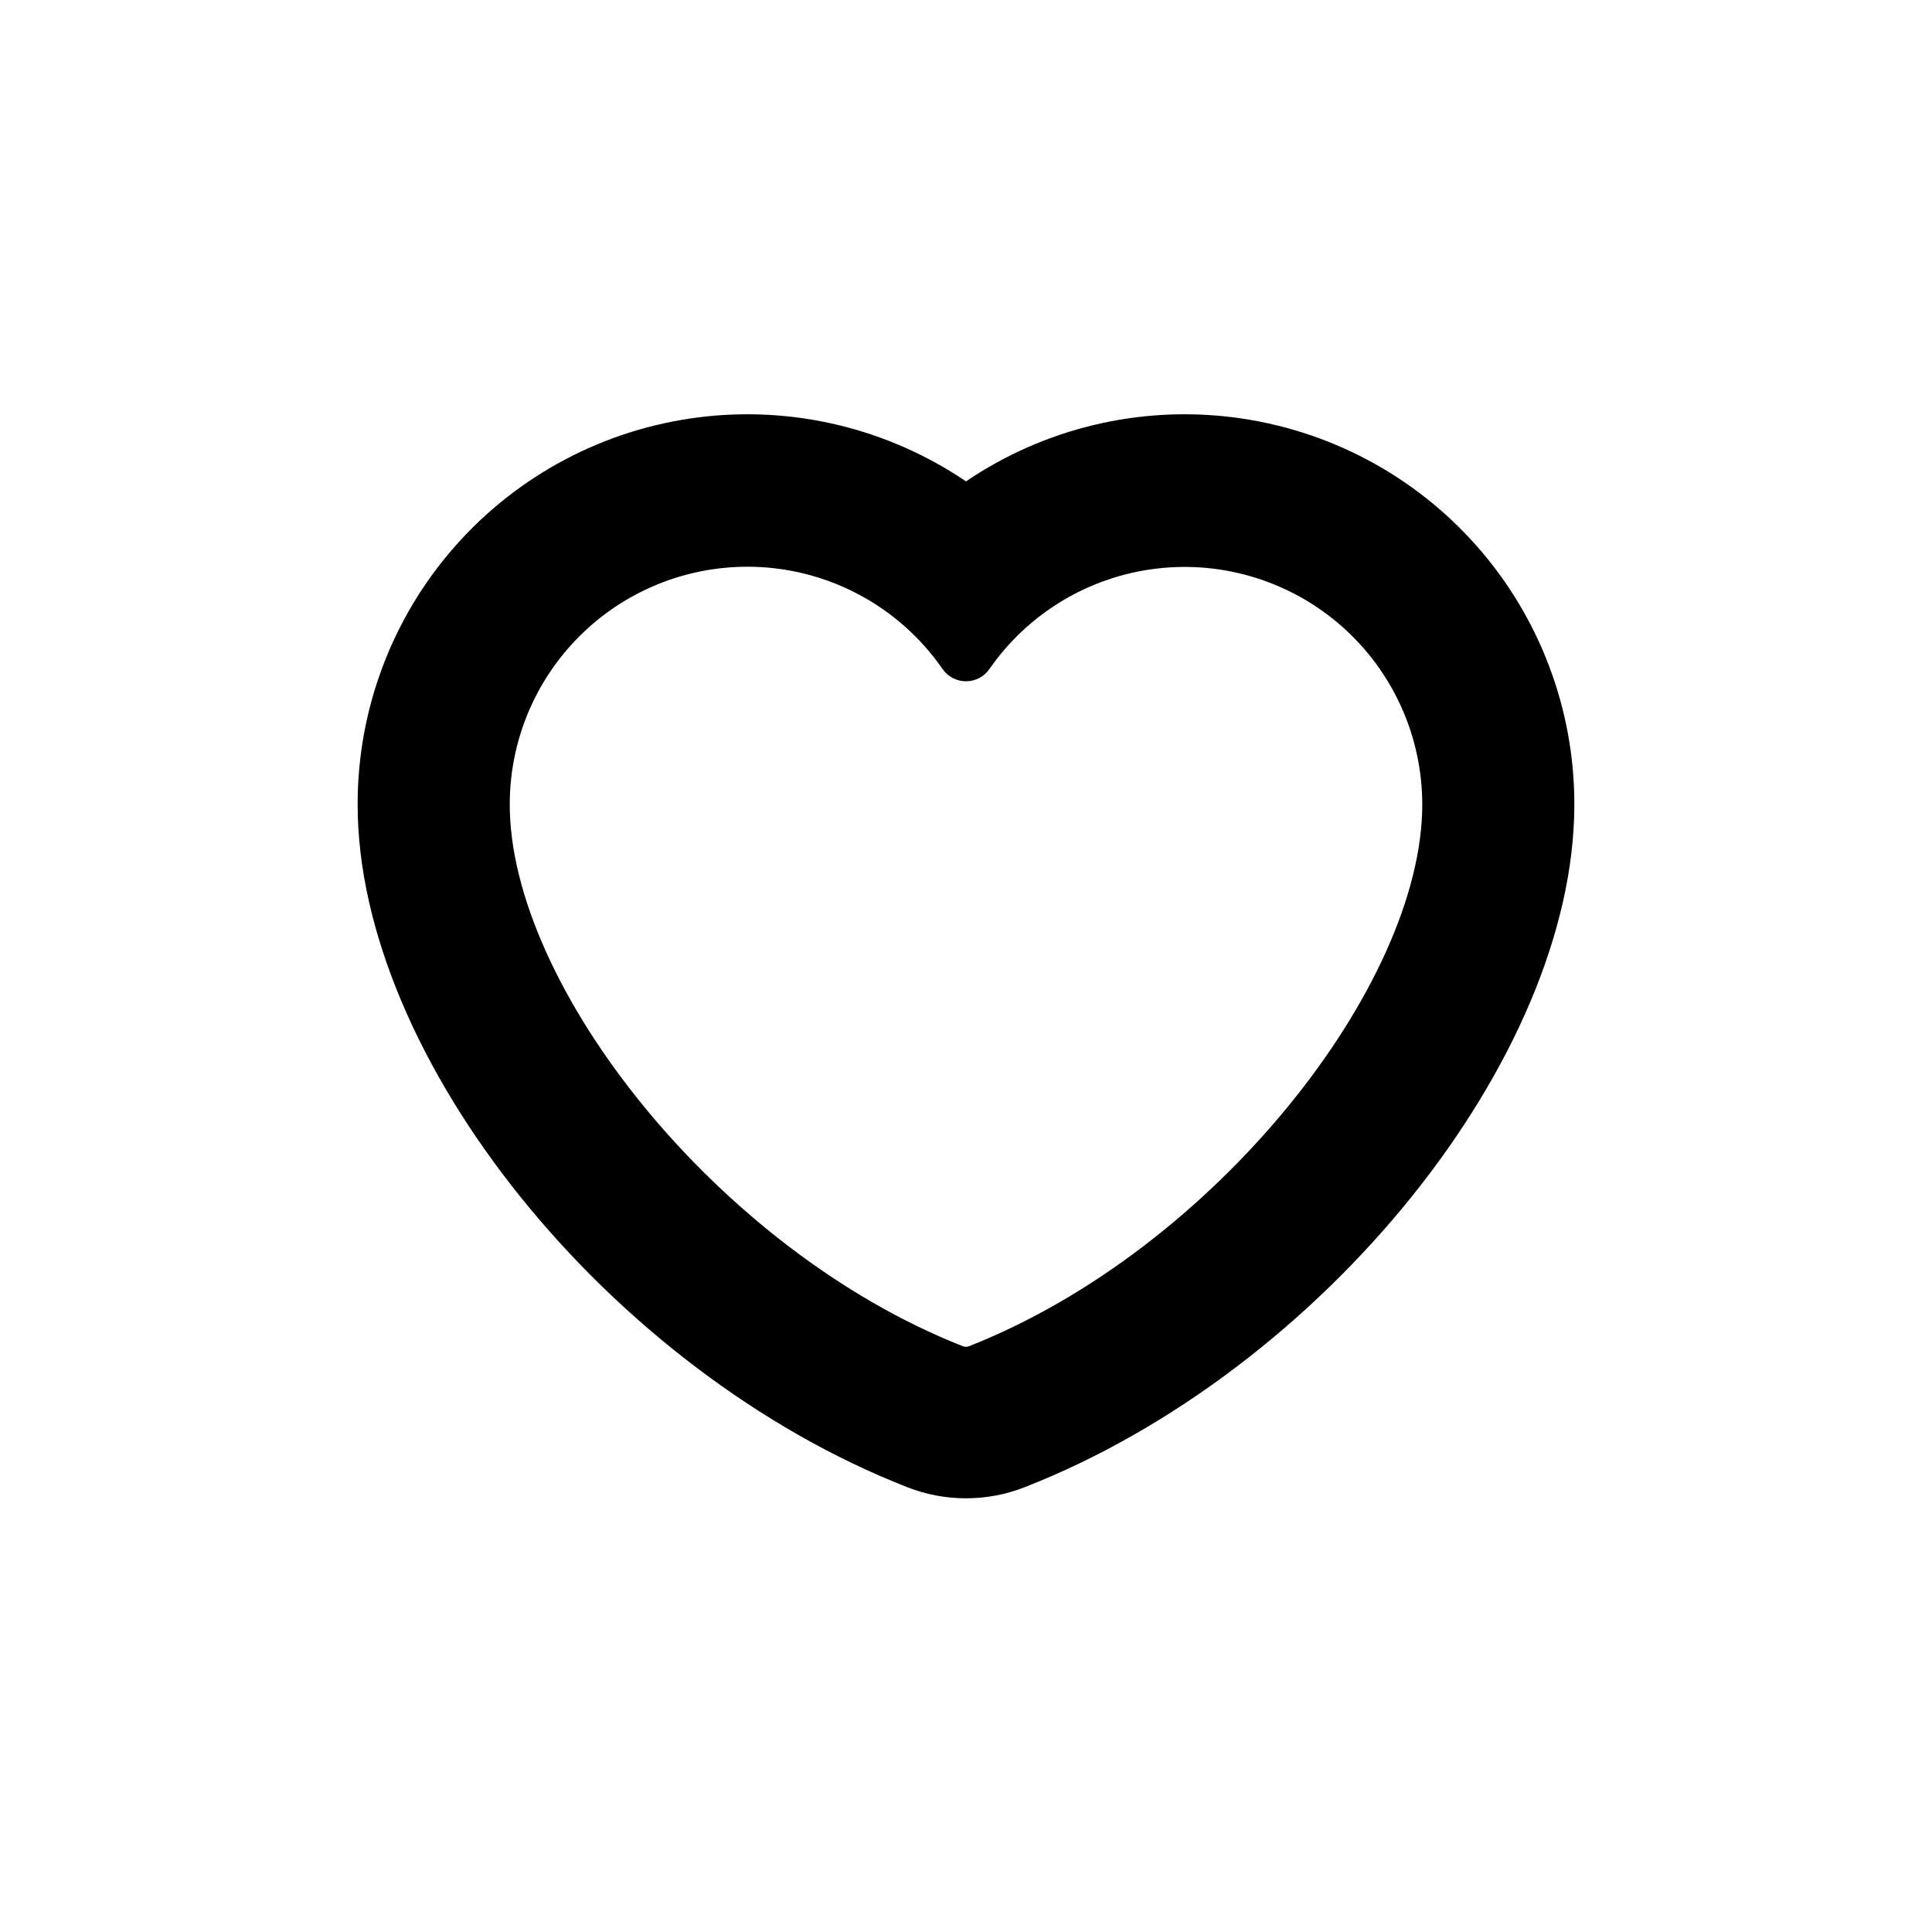
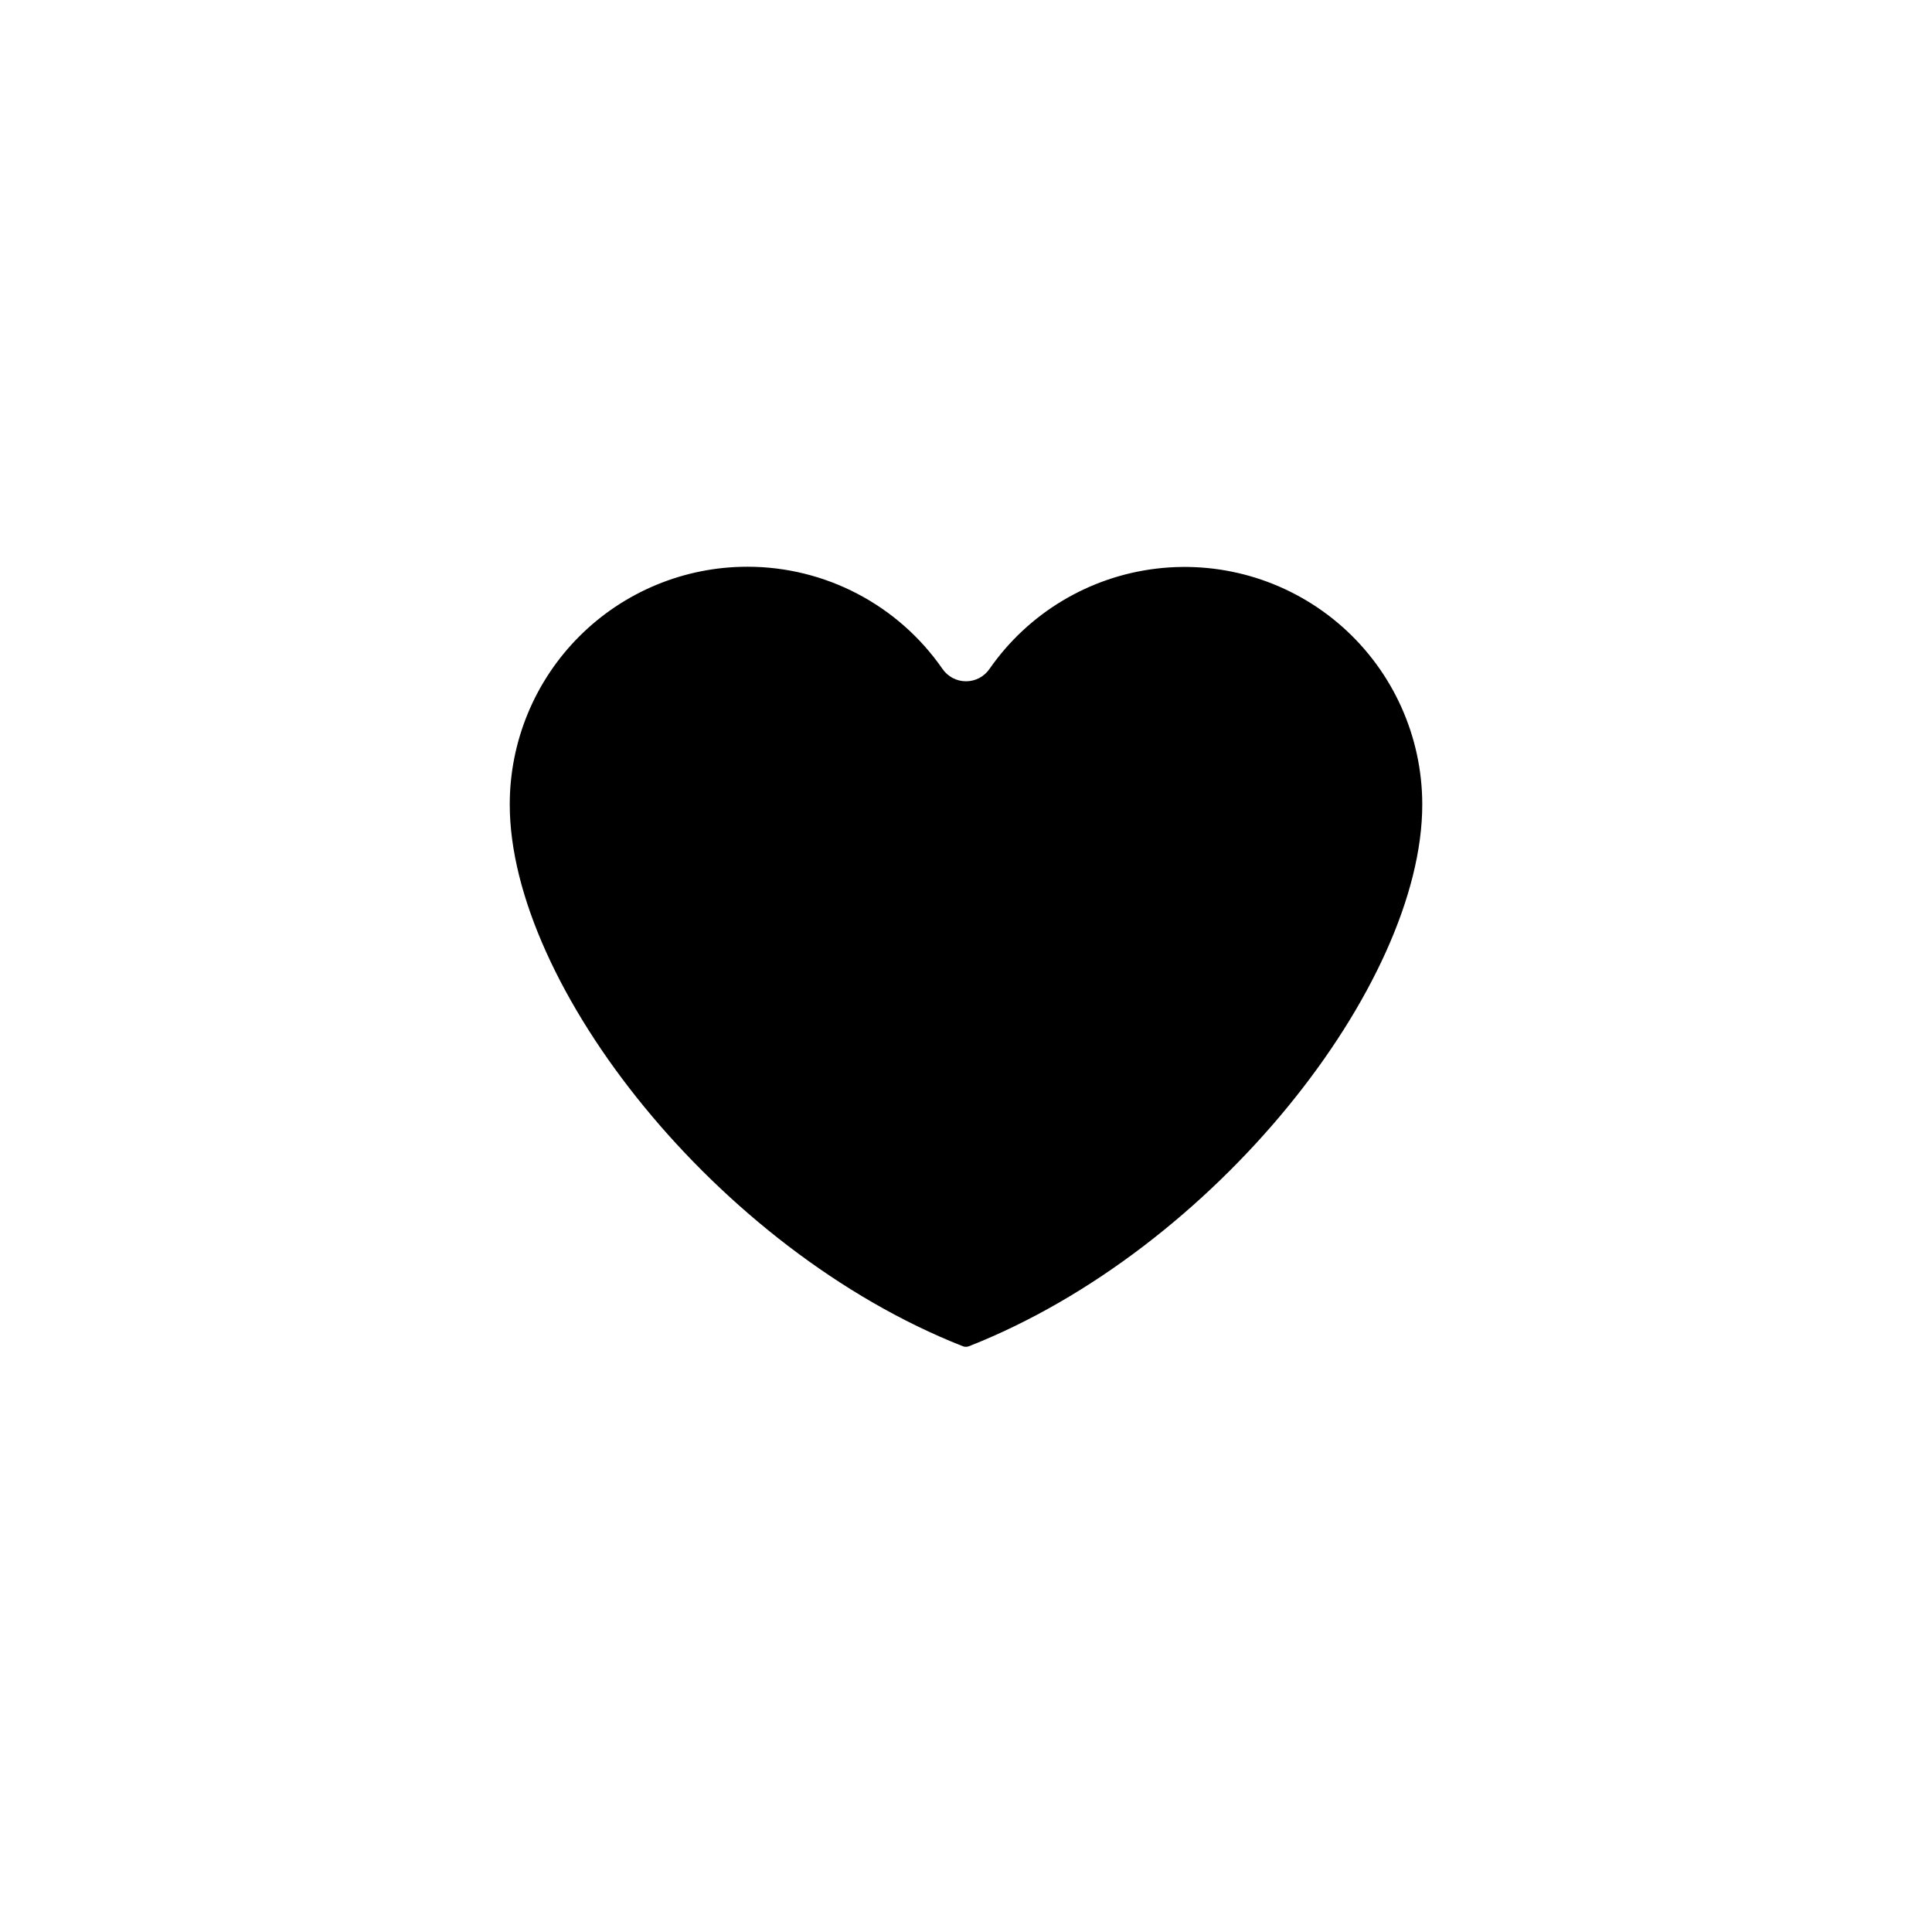
<svg xmlns="http://www.w3.org/2000/svg" fill="#000000" width="800px" height="800px" version="1.1" viewBox="144 144 512 512">
-   <path d="m384.48 538.14c9.977 3.902 21.059 3.902 31.035 0 78.996-30.887 145.7-113.76 145.7-180.92 0.035-25.152-9.109-49.453-25.715-68.344-16.605-18.887-39.535-31.066-64.48-34.254-24.949-3.188-50.203 2.84-71.023 16.949-20.824-14.109-46.078-20.137-71.023-16.949-24.949 3.188-47.879 15.367-64.484 34.254-16.605 18.891-25.75 43.191-25.711 68.344 0 67.156 66.703 150.03 145.7 180.92zm-42.422-243.95c20.625-0.008 39.941 10.105 51.691 27.055 1.41 2.066 3.746 3.305 6.25 3.305 2.5 0 4.84-1.238 6.246-3.305 10.281-14.773 26.387-24.441 44.258-26.562 17.871-2.125 35.797 3.5 49.254 15.449 13.453 11.949 21.156 29.086 21.156 47.086 0 47.809-54.969 117.89-120.11 143.54-0.535 0.211-1.129 0.211-1.664 0-65.09-25.645-120.05-95.727-120.05-143.54-0.016-16.711 6.613-32.742 18.426-44.566 11.812-11.82 27.836-18.461 44.547-18.461z" />
+   <path d="m384.48 538.14zm-42.422-243.95c20.625-0.008 39.941 10.105 51.691 27.055 1.41 2.066 3.746 3.305 6.25 3.305 2.5 0 4.84-1.238 6.246-3.305 10.281-14.773 26.387-24.441 44.258-26.562 17.871-2.125 35.797 3.5 49.254 15.449 13.453 11.949 21.156 29.086 21.156 47.086 0 47.809-54.969 117.89-120.11 143.54-0.535 0.211-1.129 0.211-1.664 0-65.09-25.645-120.05-95.727-120.05-143.54-0.016-16.711 6.613-32.742 18.426-44.566 11.812-11.82 27.836-18.461 44.547-18.461z" />
</svg>